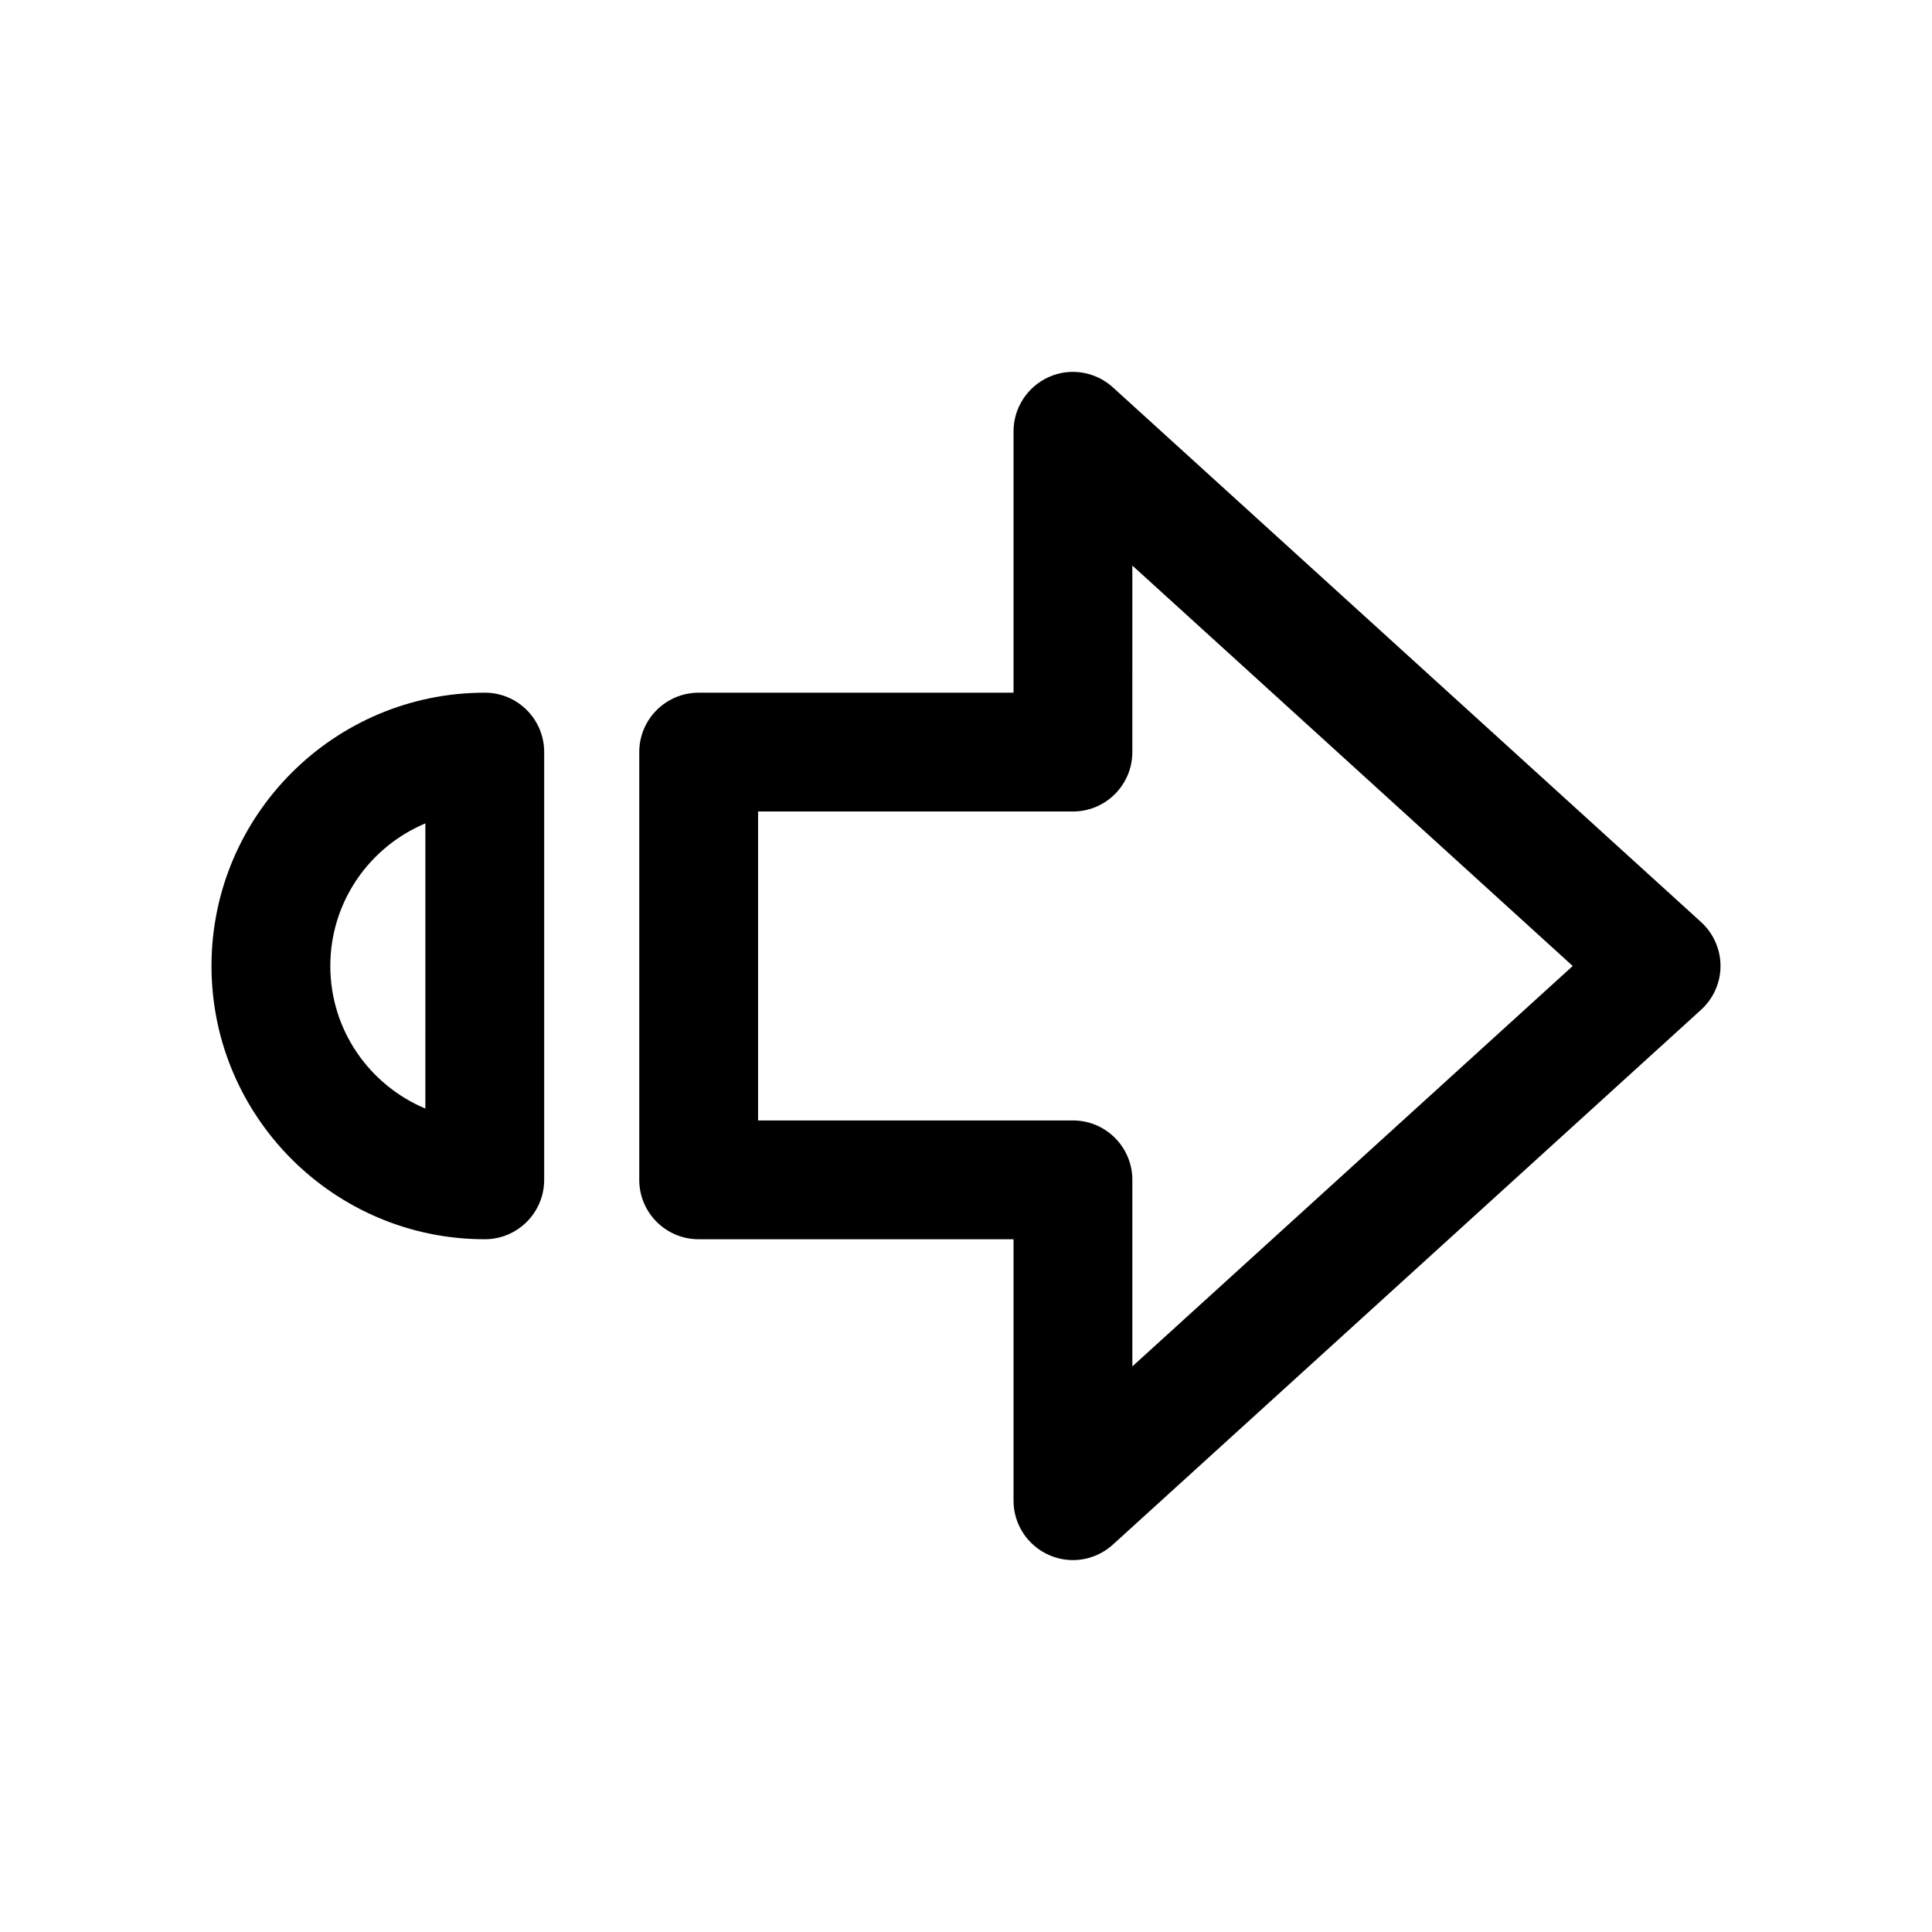
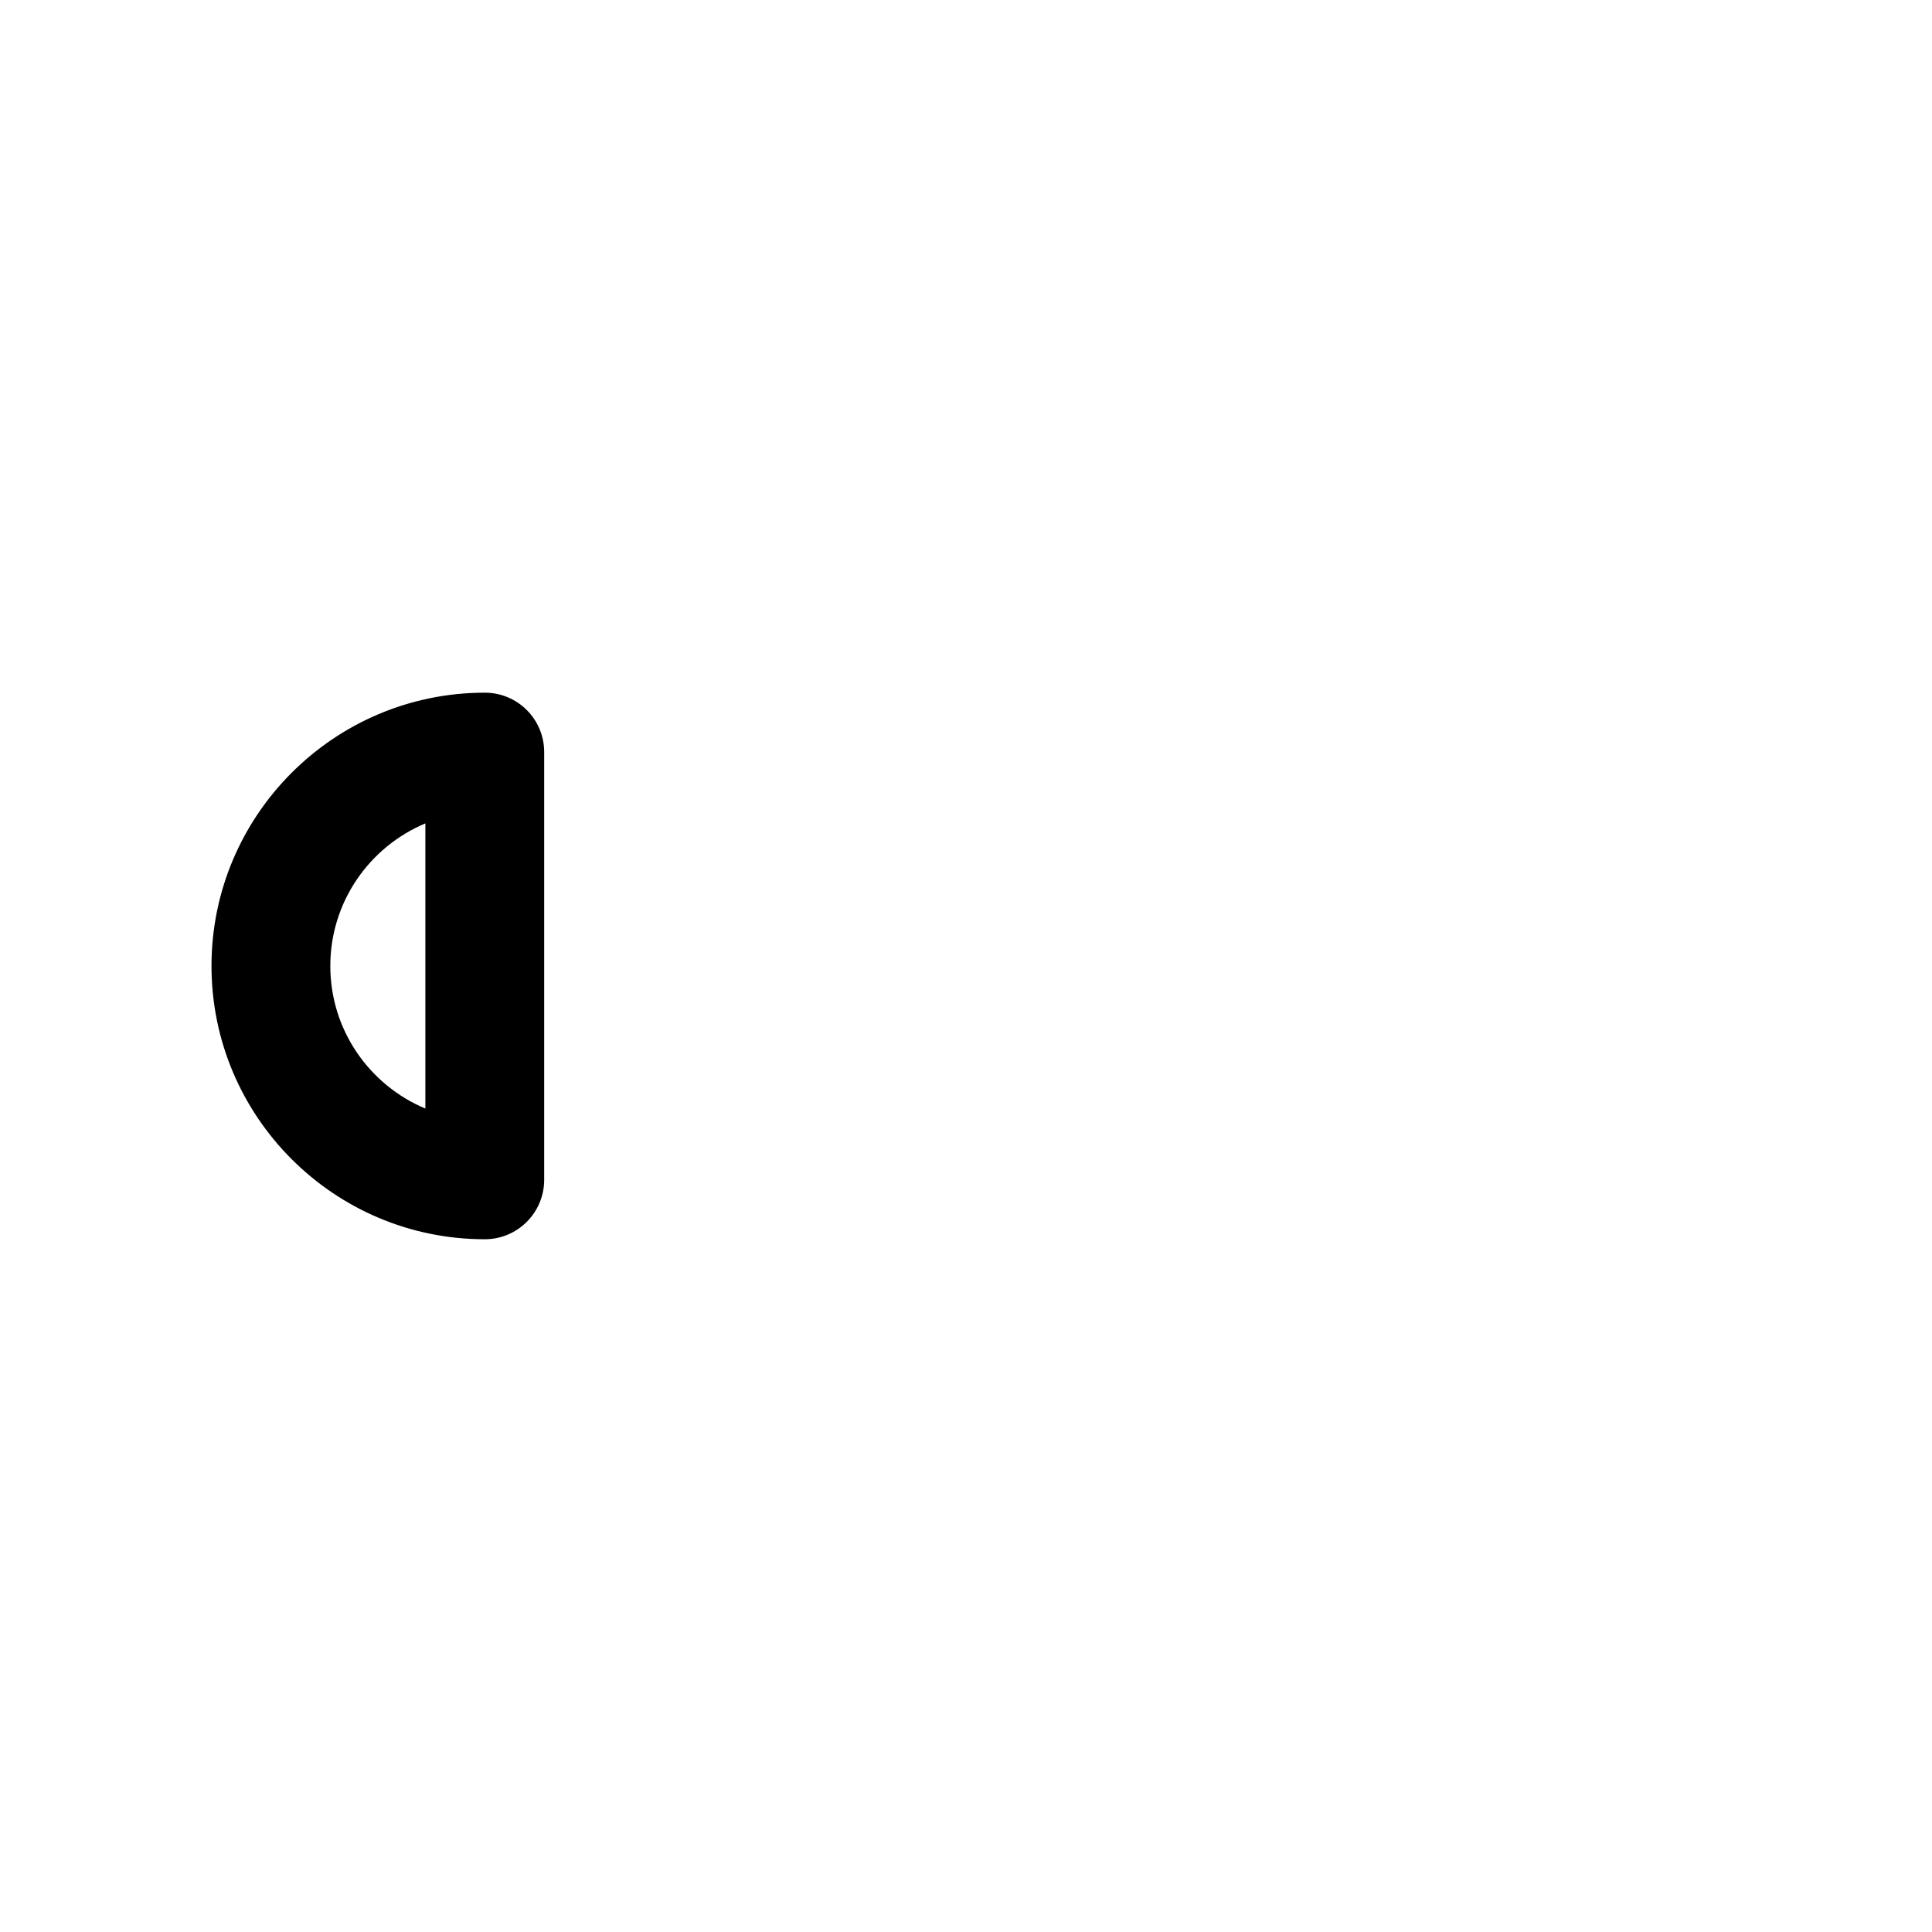
<svg xmlns="http://www.w3.org/2000/svg" fill="#000000" width="800px" height="800px" version="1.1" viewBox="144 144 512 512">
  <g>
    <path d="m272.47 327.57c-39.957 0-72.422 32.496-72.422 72.422 0 39.926 32.465 72.422 72.422 72.422 8.691 0 15.742-7.055 15.742-15.742v-113.36c0-8.691-7.019-15.746-15.742-15.746zm-15.746 110.21c-14.797-6.203-25.188-20.781-25.188-37.785s10.391-31.582 25.191-37.785z" />
-     <path d="m438.92 246.65c-4.598-4.188-11.305-5.289-16.941-2.742-5.668 2.519-9.383 8.156-9.383 14.391v69.273h-83.445c-8.691 0-15.742 7.055-15.742 15.742v113.36c0 8.691 7.055 15.742 15.742 15.742l83.445 0.008v69.273c0 6.234 3.684 11.871 9.383 14.391 2.047 0.914 4.219 1.352 6.359 1.352 3.84 0 7.621-1.418 10.578-4.094l155.84-141.7c3.309-2.992 5.199-7.211 5.199-11.648 0-4.441-1.891-8.66-5.164-11.652zm5.164 259.46v-49.438c0-8.691-7.055-15.742-15.742-15.742h-83.445v-81.871h83.441c8.691 0 15.742-7.055 15.742-15.742l0.004-49.438 116.7 106.12z" />
  </g>
</svg>